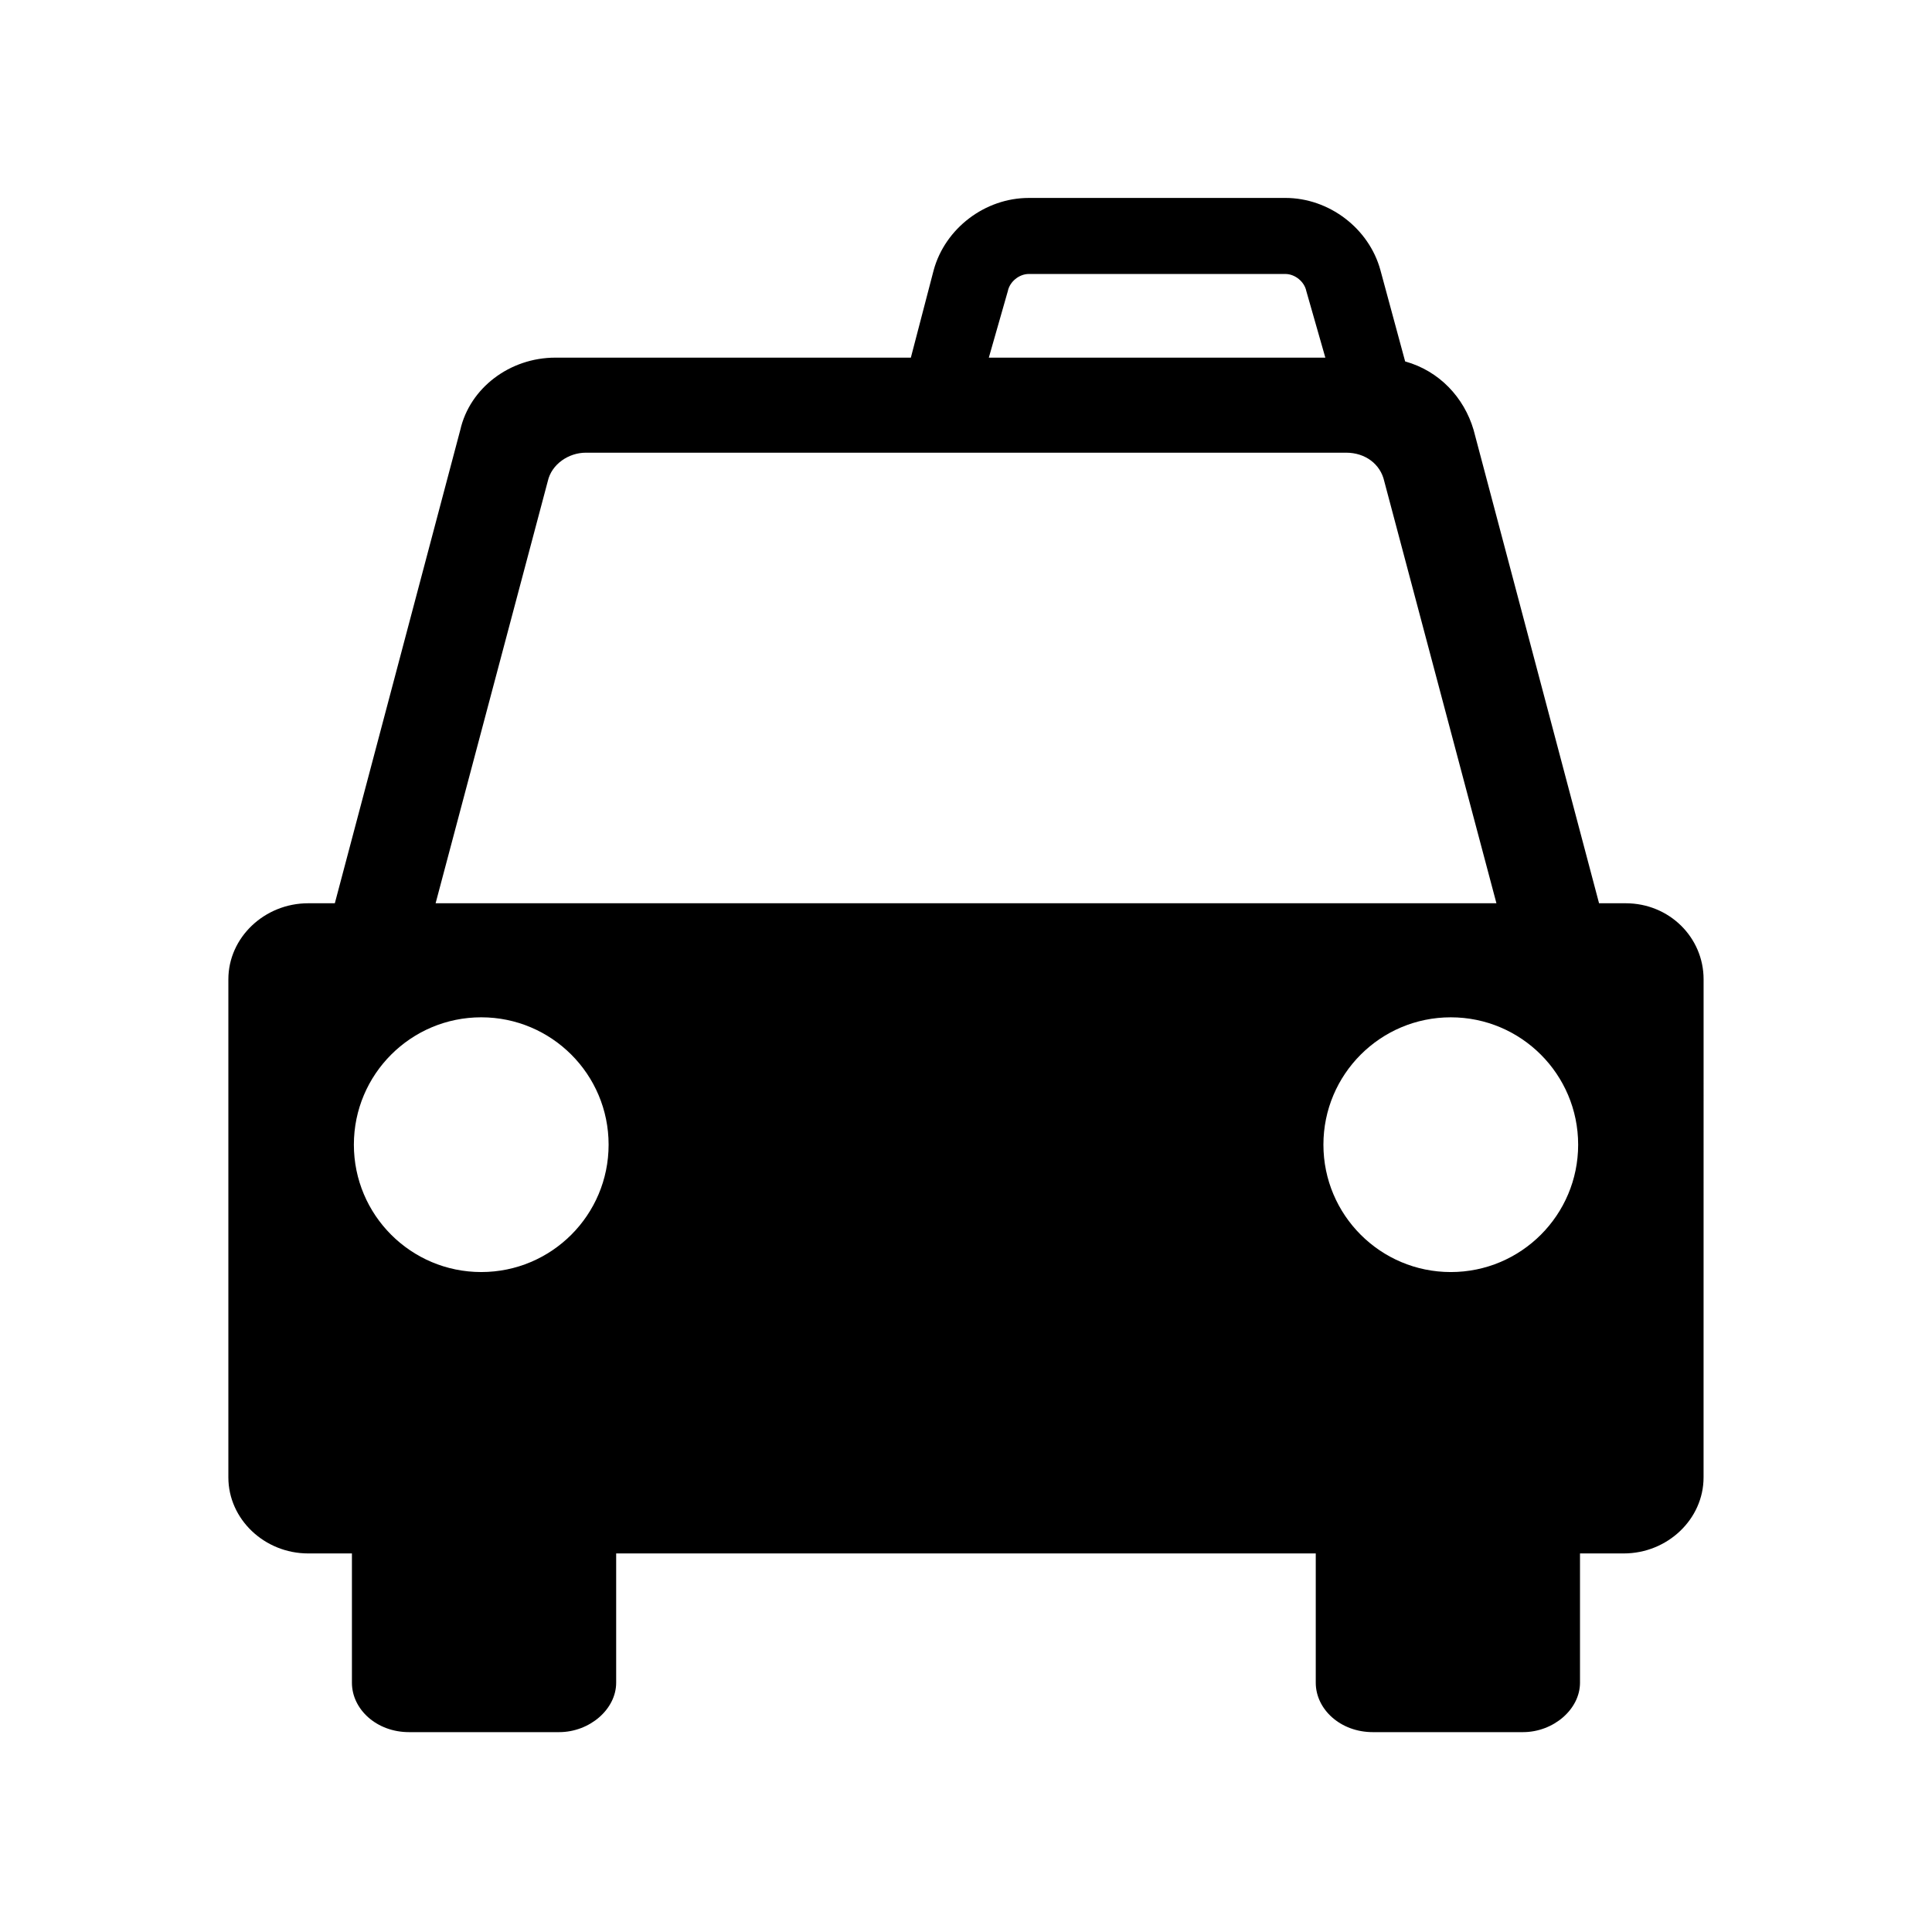
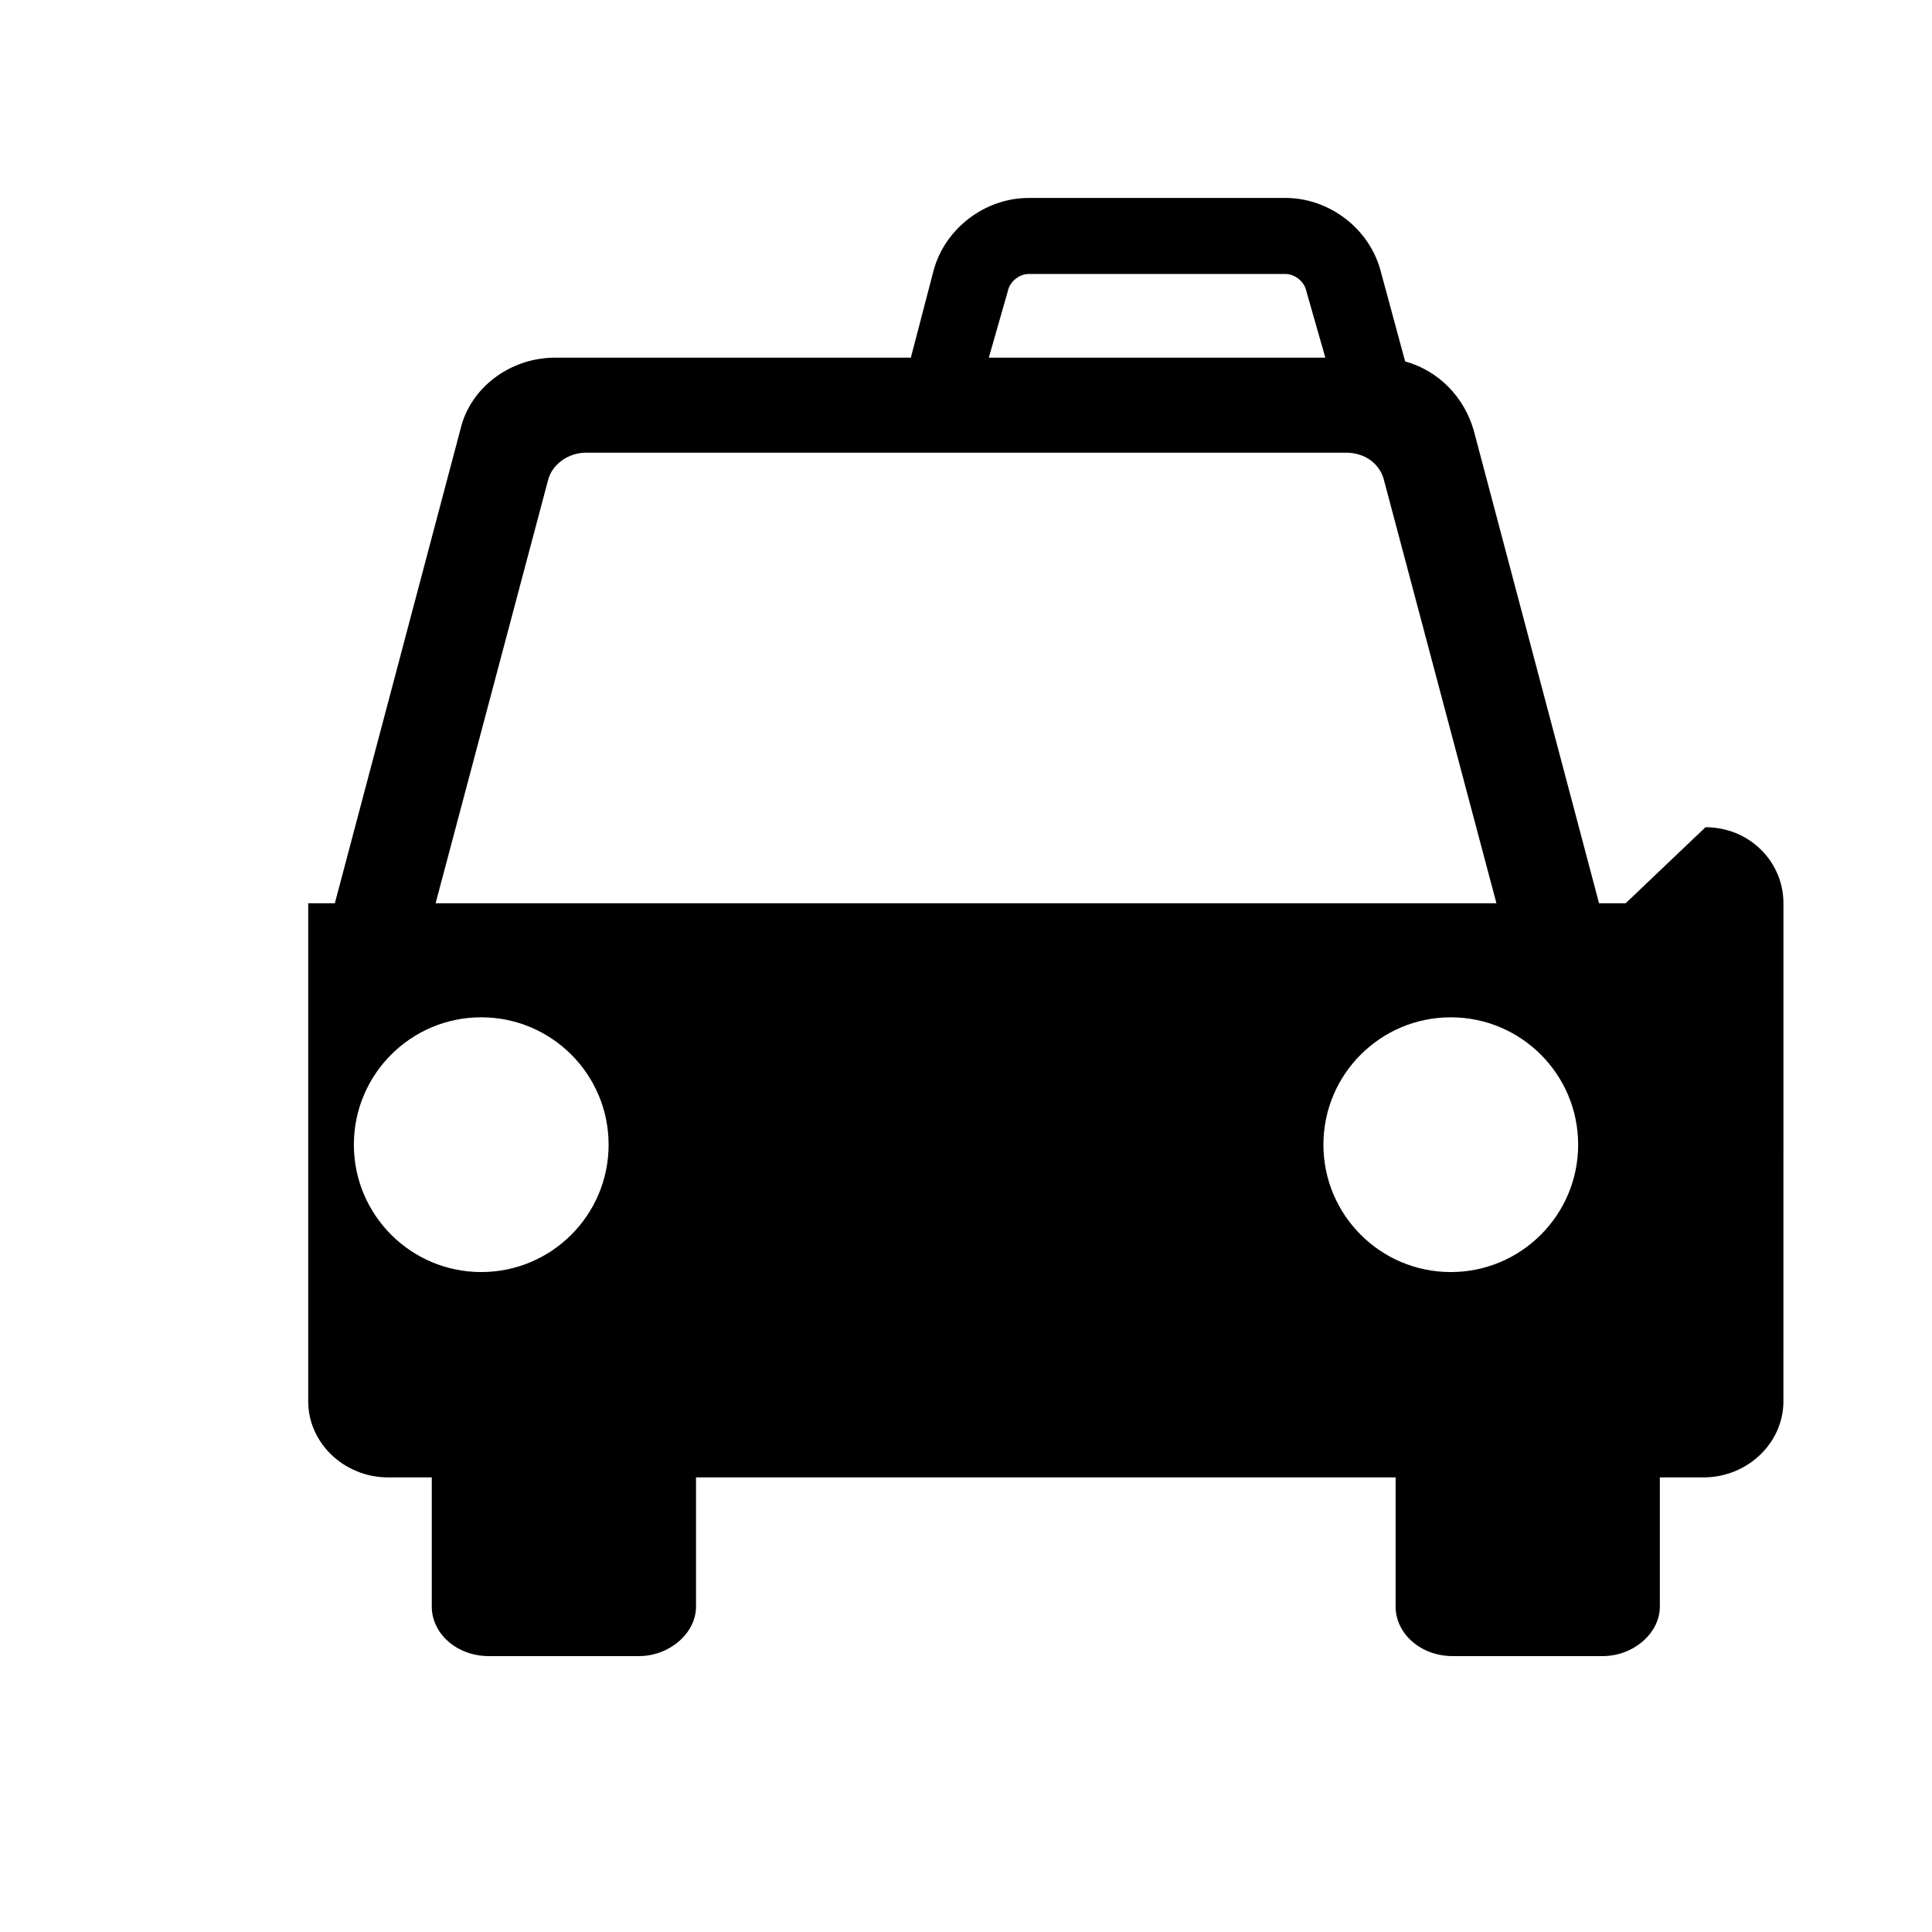
<svg xmlns="http://www.w3.org/2000/svg" fill="#000000" width="800px" height="800px" version="1.1" viewBox="144 144 512 512">
-   <path d="m574.82 383.37h-7.055l-33.25-125.45c-2.519-8.566-9.07-15.617-18.137-18.137l-6.551-24.184c-3.023-11.082-13.602-19.145-25.191-19.145l-68.012 0.004c-11.586 0-22.168 8.062-25.191 19.145l-6.047 23.176h-94.211c-12.09 0-22.672 8.062-25.191 19.145l-33.25 125.45h-7.055c-11.586 0-21.16 9.07-21.16 20.152v132c0 11.082 9.574 20.152 21.16 20.152h11.586v34.258c0 7.055 6.551 13.098 15.113 13.098h39.801c8.062 0 15.113-6.047 15.113-13.098v-34.258h185.4v34.258c0 7.055 6.551 13.098 15.113 13.098h39.801c8.062 0 15.113-6.047 15.113-13.098v-34.258h11.586c11.586 0 21.16-9.07 21.16-20.152l0.008-132c0-11.082-9.07-20.152-20.656-20.152zm-12.594 63.984c0 18.641-15.113 33.754-33.754 33.754s-33.754-15.113-33.754-33.754 15.113-33.754 33.754-33.754c18.637 0 33.754 15.113 33.754 33.754zm-151.14-226.21c0.504-2.519 3.023-4.535 5.543-4.535h68.016c2.519 0 5.039 2.016 5.543 4.535l5.039 17.633-89.18 0.004zm-121.92 50.383c1.008-4.535 5.543-7.559 10.078-7.559h201.52c5.039 0 9.07 3.023 10.078 7.559l29.727 111.85-281.13-0.004zm-17.633 142.07c18.641 0 33.754 15.113 33.754 33.754s-15.113 33.754-33.754 33.754-33.754-15.113-33.754-33.754 15.113-33.754 33.754-33.754z" />
+   <path d="m574.82 383.37h-7.055l-33.25-125.45c-2.519-8.566-9.07-15.617-18.137-18.137l-6.551-24.184c-3.023-11.082-13.602-19.145-25.191-19.145l-68.012 0.004c-11.586 0-22.168 8.062-25.191 19.145l-6.047 23.176h-94.211c-12.09 0-22.672 8.062-25.191 19.145l-33.25 125.45h-7.055v132c0 11.082 9.574 20.152 21.16 20.152h11.586v34.258c0 7.055 6.551 13.098 15.113 13.098h39.801c8.062 0 15.113-6.047 15.113-13.098v-34.258h185.4v34.258c0 7.055 6.551 13.098 15.113 13.098h39.801c8.062 0 15.113-6.047 15.113-13.098v-34.258h11.586c11.586 0 21.16-9.07 21.16-20.152l0.008-132c0-11.082-9.07-20.152-20.656-20.152zm-12.594 63.984c0 18.641-15.113 33.754-33.754 33.754s-33.754-15.113-33.754-33.754 15.113-33.754 33.754-33.754c18.637 0 33.754 15.113 33.754 33.754zm-151.14-226.21c0.504-2.519 3.023-4.535 5.543-4.535h68.016c2.519 0 5.039 2.016 5.543 4.535l5.039 17.633-89.18 0.004zm-121.92 50.383c1.008-4.535 5.543-7.559 10.078-7.559h201.52c5.039 0 9.07 3.023 10.078 7.559l29.727 111.85-281.13-0.004zm-17.633 142.07c18.641 0 33.754 15.113 33.754 33.754s-15.113 33.754-33.754 33.754-33.754-15.113-33.754-33.754 15.113-33.754 33.754-33.754z" />
</svg>